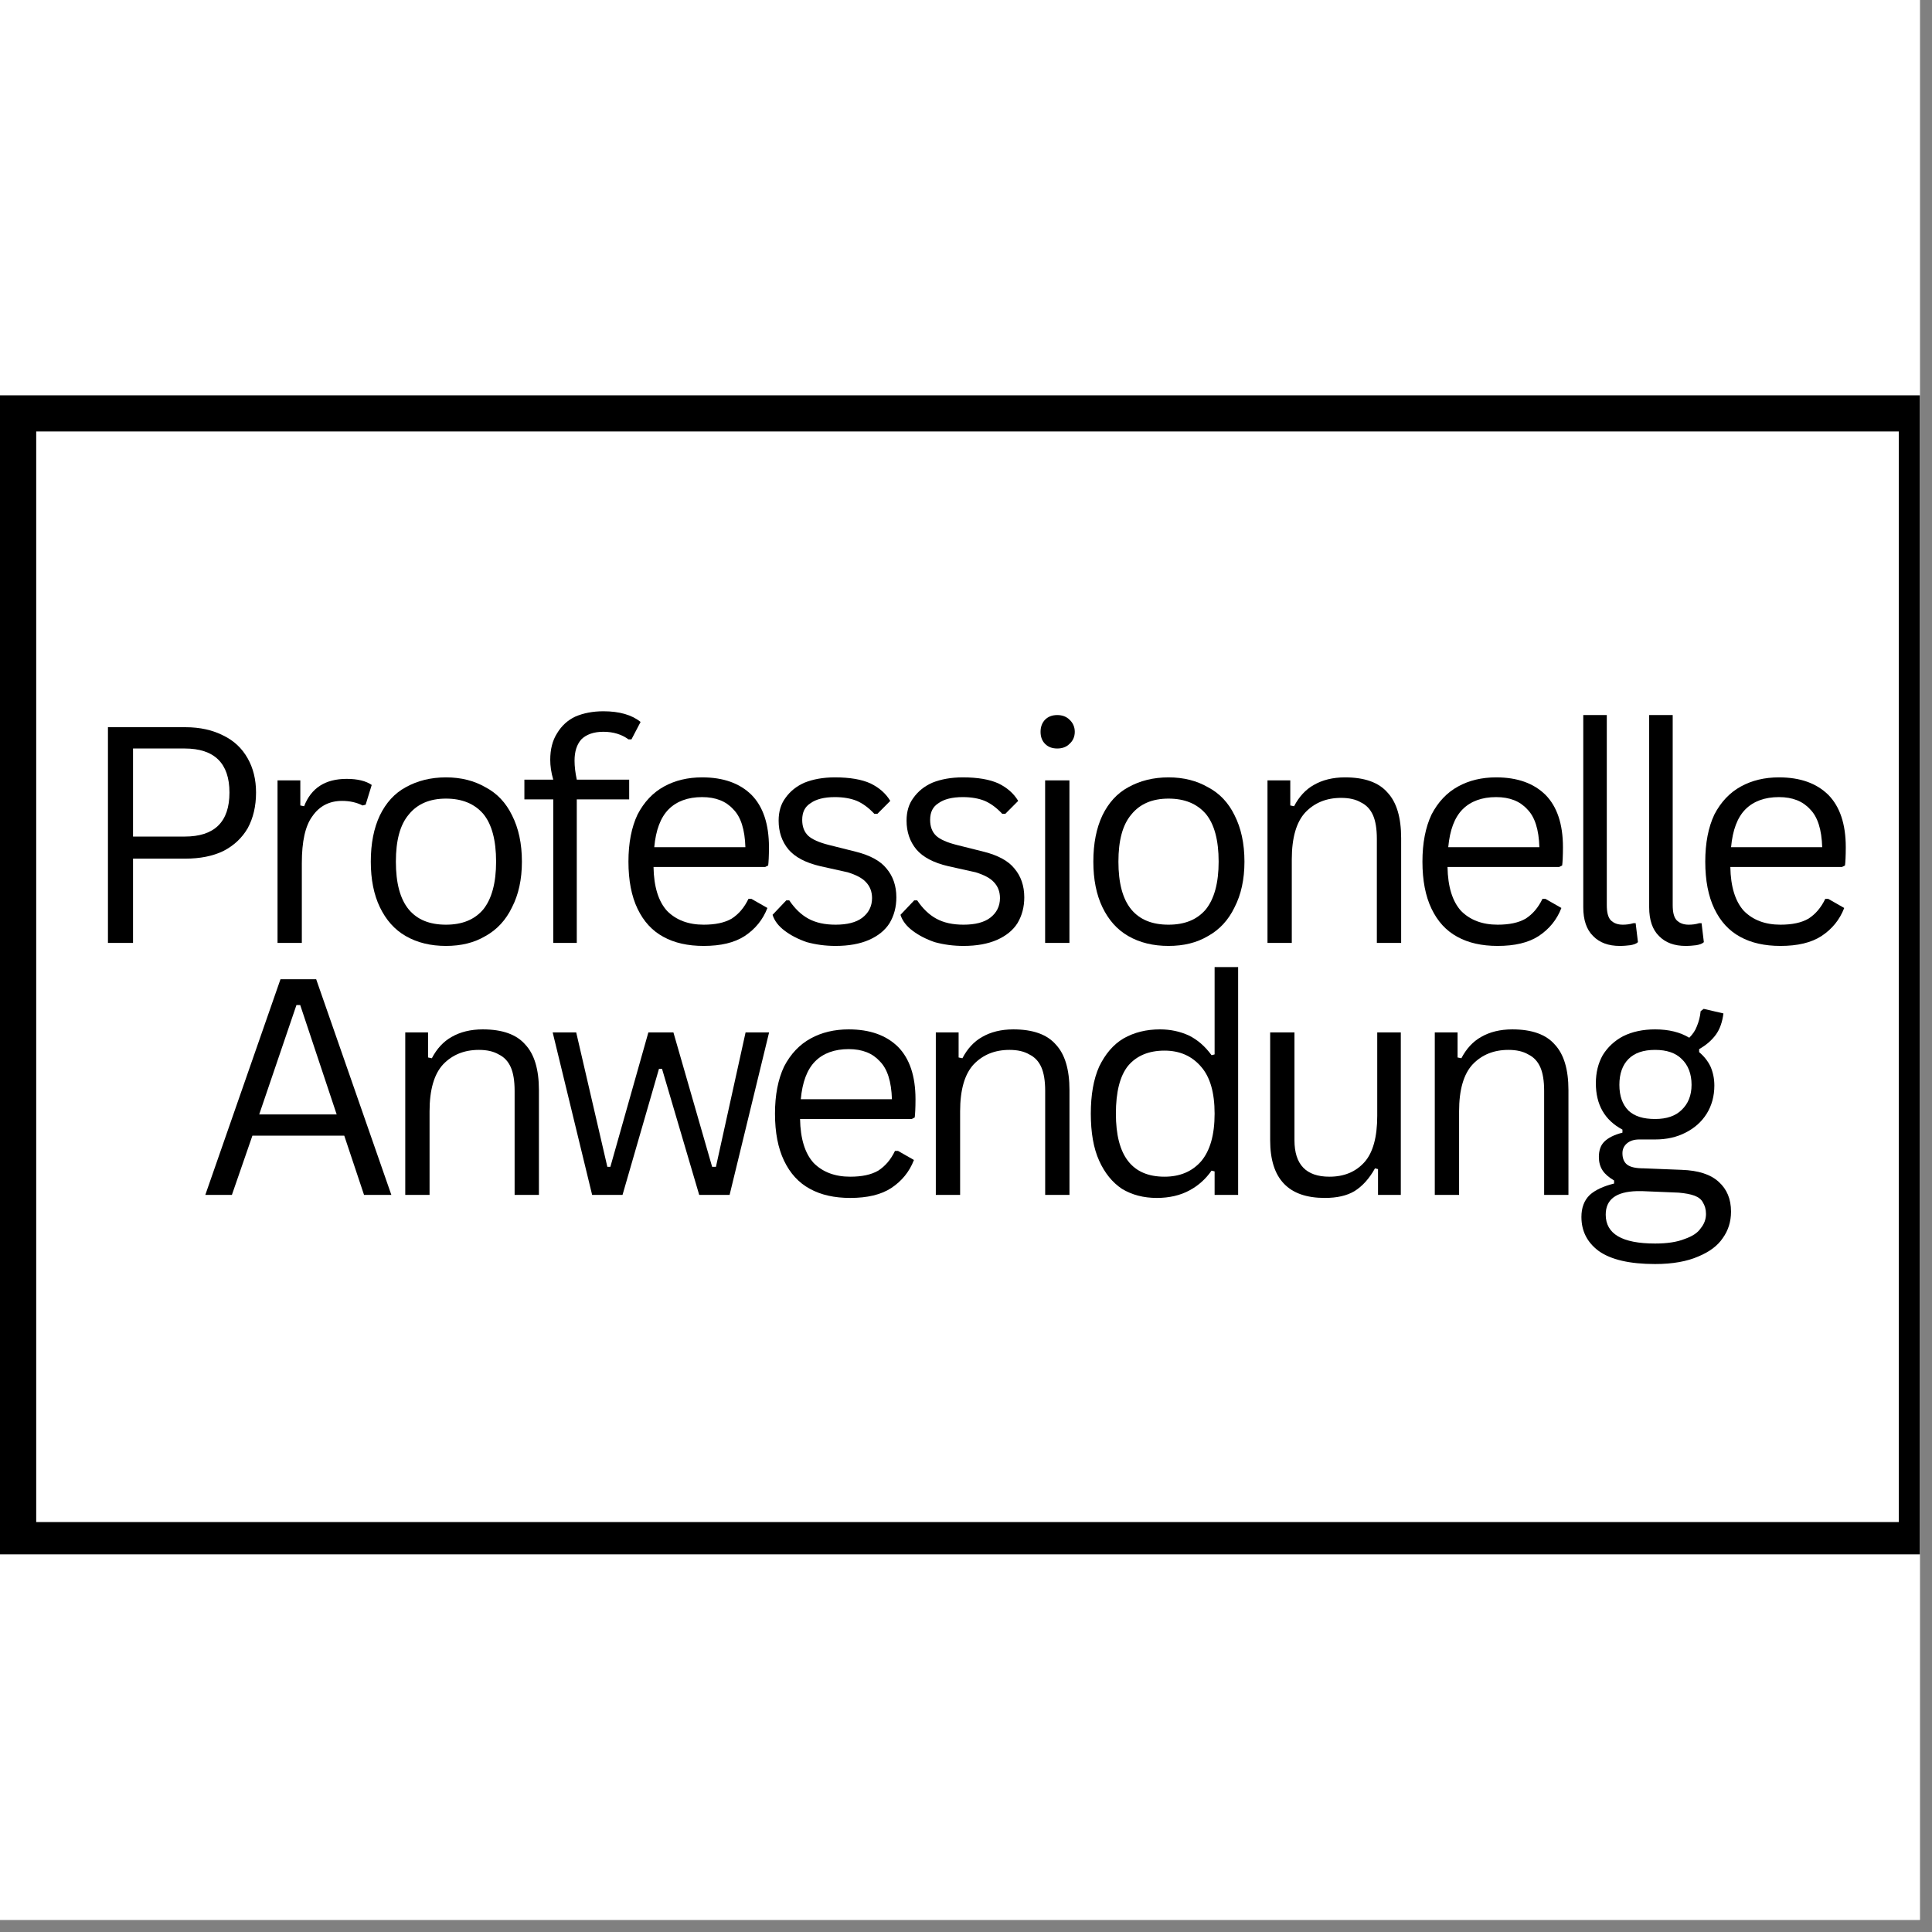
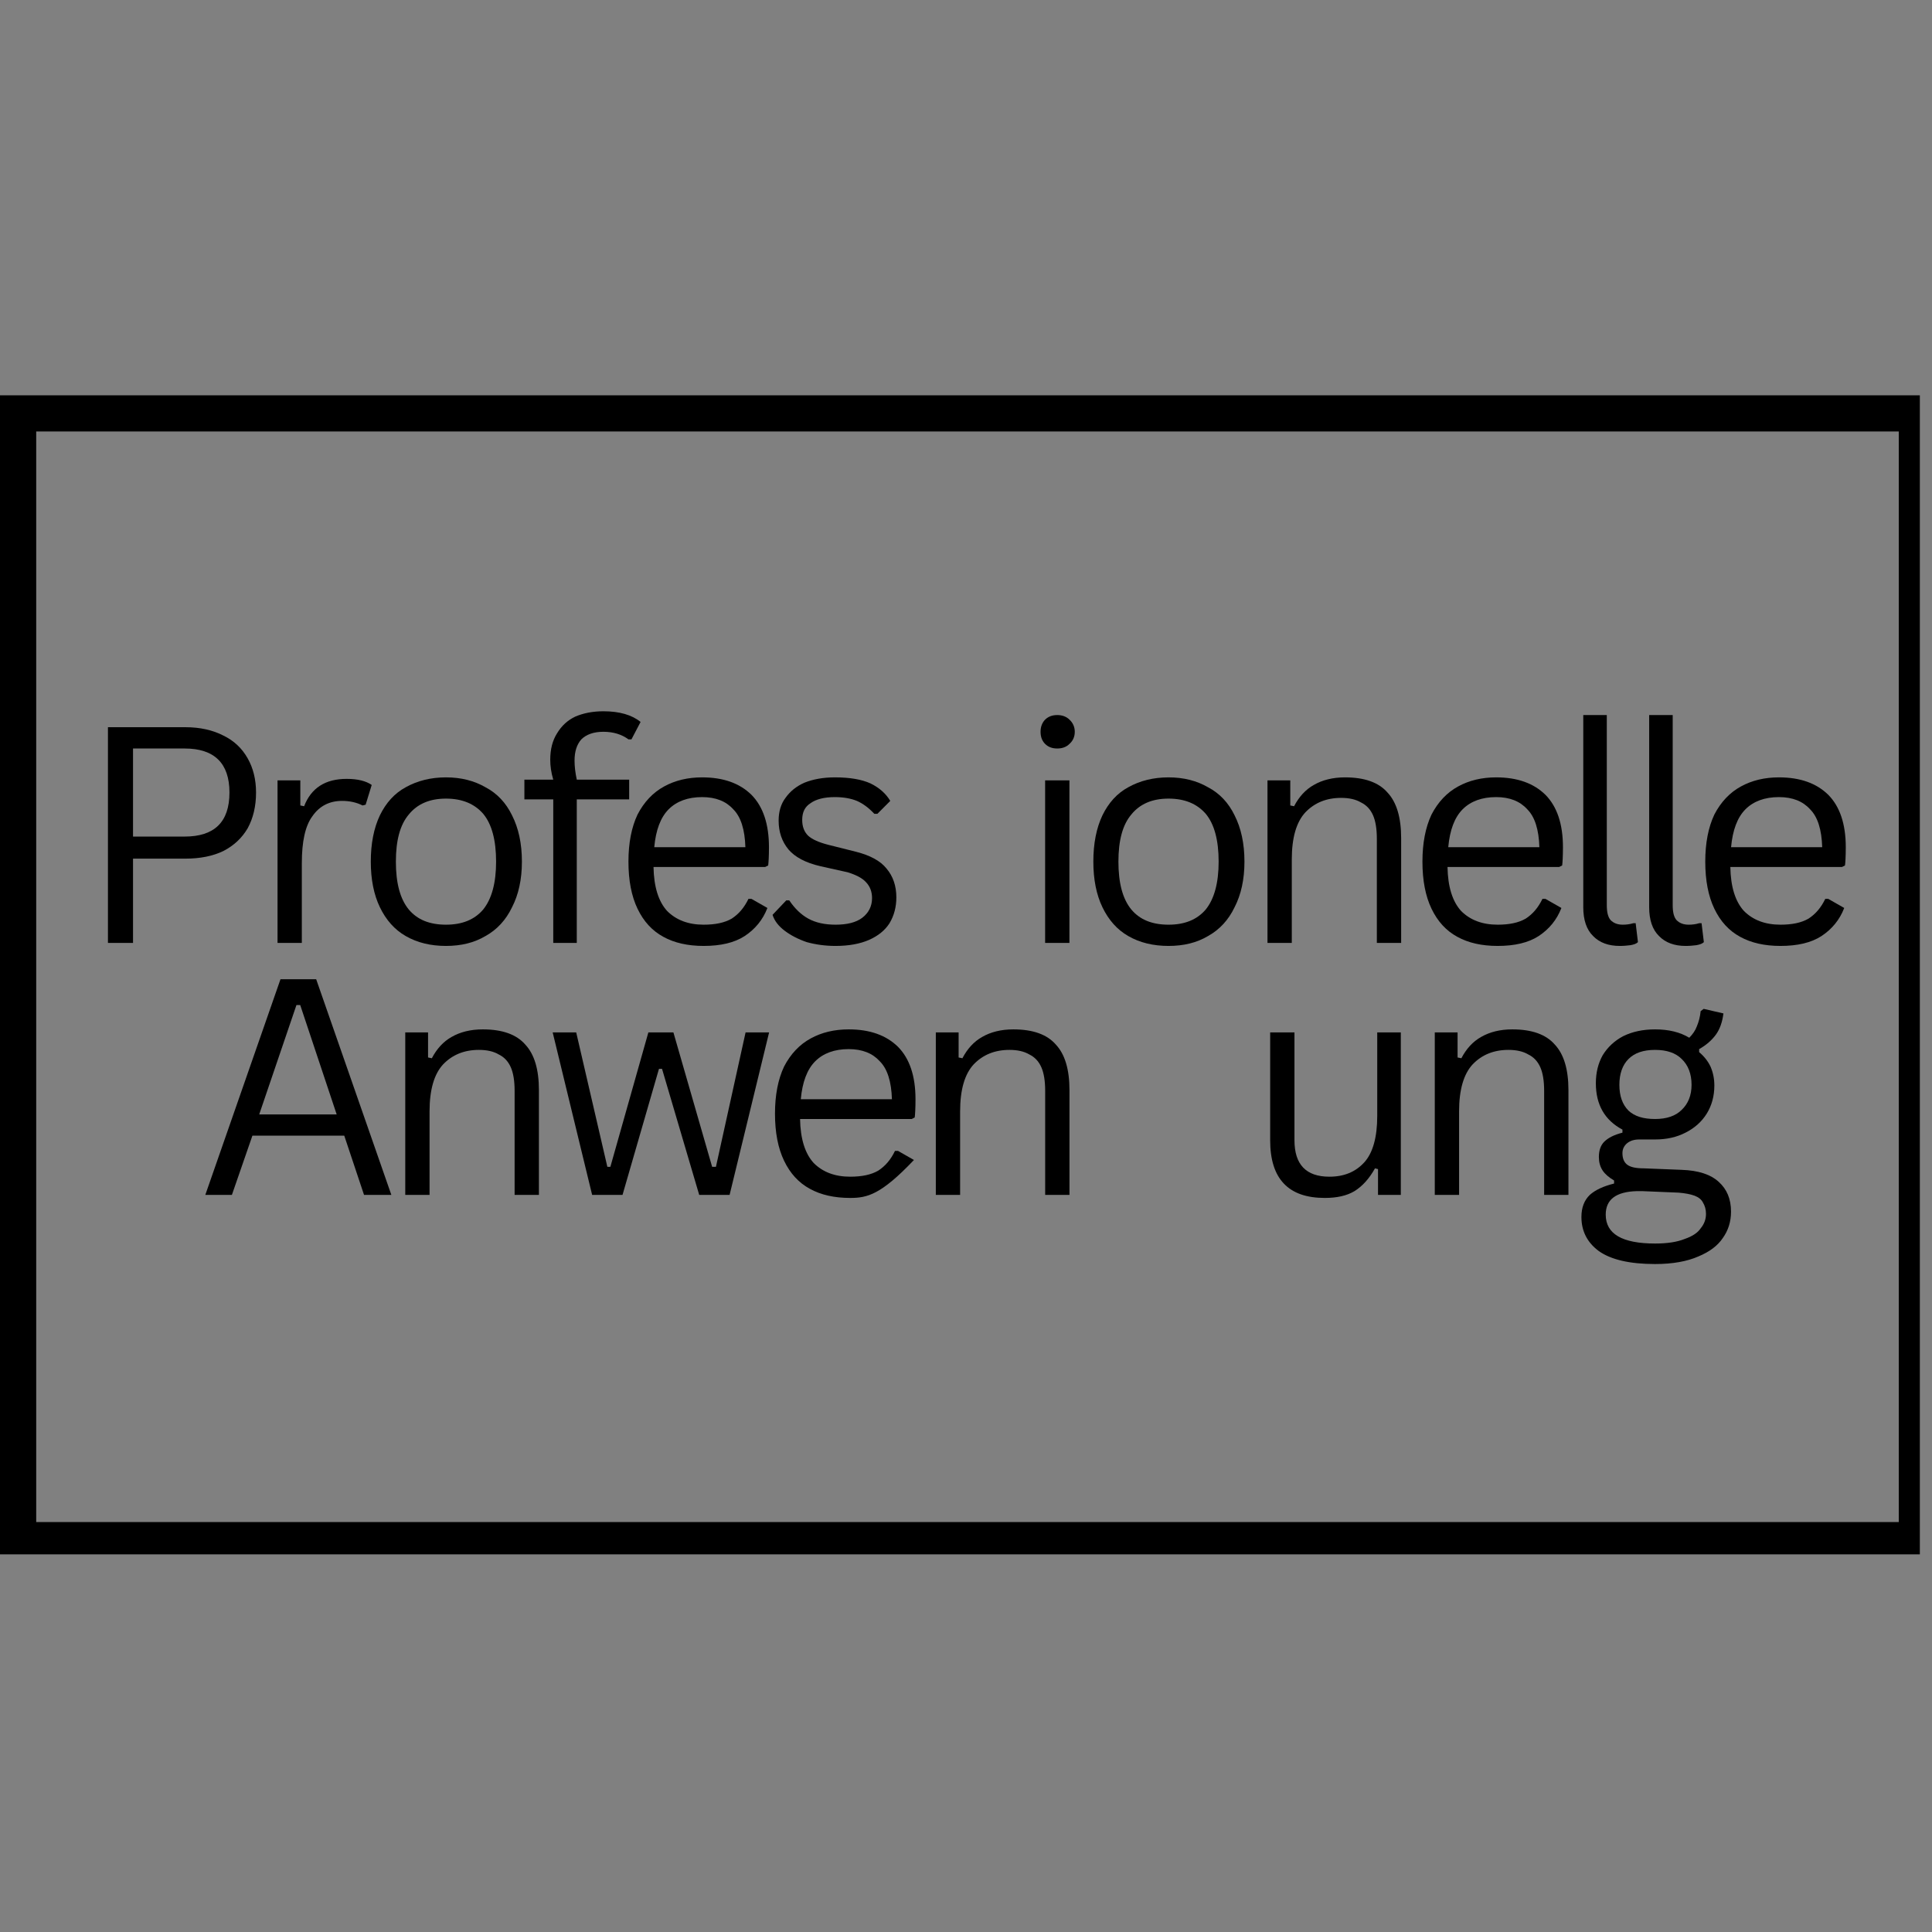
<svg xmlns="http://www.w3.org/2000/svg" version="1.0" preserveAspectRatio="xMidYMid meet" height="53" viewBox="0 0 39.75 39.75" zoomAndPan="magnify" width="53">
  <rect x="0" y="0" width="39.75" height="39.75" fill="#808080" stroke="none" />
  <defs>
    <g />
    <clipPath id="59ae378441">
-       <path clip-rule="nonzero" d="M 0 0 L 39.5 0 L 39.5 39.5 L 0 39.5 Z M 0 0" />
-     </clipPath>
+       </clipPath>
    <clipPath id="249738a202">
      <path clip-rule="nonzero" d="M 0 8.133 L 39.5 8.133 L 39.5 31.98 L 0 31.98 Z M 0 8.133" />
    </clipPath>
  </defs>
  <g clip-path="url(#59ae378441)">
-     <path fill-rule="nonzero" fill-opacity="1" d="M 0 0 L 39.5 0 L 39.5 39.5 L 0 39.5 Z M 0 0" fill="#ffffff" />
    <path fill-rule="nonzero" fill-opacity="1" d="M 0 0 L 39.5 0 L 39.5 39.5 L 0 39.5 Z M 0 0" fill="#ffffff" />
  </g>
  <g fill-opacity="1" fill="#000000">
    <g transform="translate(1.549, 19.4)">
      <g>
        <path d="M 2.266 -4.438 C 2.566 -4.438 2.828 -4.379 3.047 -4.266 C 3.266 -4.16 3.43 -4.004 3.547 -3.797 C 3.66 -3.598 3.719 -3.363 3.719 -3.094 C 3.719 -2.812 3.66 -2.566 3.547 -2.359 C 3.43 -2.16 3.266 -2.004 3.047 -1.891 C 2.828 -1.785 2.566 -1.734 2.266 -1.734 L 1.188 -1.734 L 1.188 0 L 0.672 0 L 0.672 -4.438 Z M 2.25 -2.188 C 2.863 -2.188 3.172 -2.488 3.172 -3.094 C 3.172 -3.695 2.863 -4 2.25 -4 L 1.188 -4 L 1.188 -2.188 Z M 2.25 -2.188" />
      </g>
    </g>
  </g>
  <g fill-opacity="1" fill="#000000">
    <g transform="translate(5.132, 19.4)">
      <g>
        <path d="M 0.578 0 L 0.578 -3.344 L 1.047 -3.344 L 1.047 -2.828 L 1.125 -2.812 C 1.27 -3.188 1.562 -3.375 2 -3.375 C 2.227 -3.375 2.398 -3.332 2.516 -3.25 L 2.391 -2.844 L 2.328 -2.828 C 2.203 -2.891 2.062 -2.922 1.906 -2.922 C 1.645 -2.922 1.441 -2.816 1.297 -2.609 C 1.148 -2.41 1.078 -2.086 1.078 -1.641 L 1.078 0 Z M 0.578 0" />
      </g>
    </g>
  </g>
  <g fill-opacity="1" fill="#000000">
    <g transform="translate(7.254, 19.4)">
      <g>
        <path d="M 1.922 0.062 C 1.609 0.062 1.332 -0.004 1.094 -0.141 C 0.863 -0.273 0.688 -0.473 0.562 -0.734 C 0.438 -0.992 0.375 -1.305 0.375 -1.672 C 0.375 -2.047 0.438 -2.363 0.562 -2.625 C 0.688 -2.883 0.863 -3.078 1.094 -3.203 C 1.332 -3.336 1.609 -3.406 1.922 -3.406 C 2.234 -3.406 2.504 -3.336 2.734 -3.203 C 2.973 -3.078 3.156 -2.883 3.281 -2.625 C 3.414 -2.363 3.484 -2.047 3.484 -1.672 C 3.484 -1.305 3.414 -0.992 3.281 -0.734 C 3.156 -0.473 2.973 -0.273 2.734 -0.141 C 2.504 -0.004 2.234 0.062 1.922 0.062 Z M 1.922 -0.375 C 2.254 -0.375 2.508 -0.477 2.688 -0.688 C 2.863 -0.906 2.953 -1.234 2.953 -1.672 C 2.953 -2.117 2.863 -2.445 2.688 -2.656 C 2.508 -2.863 2.254 -2.969 1.922 -2.969 C 1.586 -2.969 1.332 -2.859 1.156 -2.641 C 0.977 -2.43 0.891 -2.109 0.891 -1.672 C 0.891 -1.234 0.977 -0.906 1.156 -0.688 C 1.332 -0.477 1.586 -0.375 1.922 -0.375 Z M 1.922 -0.375" />
      </g>
    </g>
  </g>
  <g fill-opacity="1" fill="#000000">
    <g transform="translate(10.633, 19.4)">
      <g>
        <path d="M 0.75 0 L 0.75 -2.953 L 0.156 -2.953 L 0.156 -3.359 L 0.75 -3.359 C 0.707 -3.504 0.688 -3.641 0.688 -3.766 C 0.688 -3.984 0.734 -4.164 0.828 -4.312 C 0.922 -4.469 1.047 -4.582 1.203 -4.656 C 1.367 -4.727 1.562 -4.766 1.781 -4.766 C 2.113 -4.766 2.367 -4.691 2.547 -4.547 L 2.359 -4.188 L 2.297 -4.188 C 2.16 -4.289 1.988 -4.344 1.781 -4.344 C 1.582 -4.344 1.43 -4.289 1.328 -4.188 C 1.234 -4.082 1.188 -3.938 1.188 -3.75 C 1.188 -3.633 1.203 -3.504 1.234 -3.359 L 2.312 -3.359 L 2.312 -2.953 L 1.234 -2.953 L 1.234 0 Z M 0.75 0" />
      </g>
    </g>
  </g>
  <g fill-opacity="1" fill="#000000">
    <g transform="translate(12.555, 19.4)">
      <g>
        <path d="M 3.188 -1.562 L 0.891 -1.562 C 0.898 -1.156 0.992 -0.852 1.172 -0.656 C 1.359 -0.469 1.609 -0.375 1.922 -0.375 C 2.16 -0.375 2.352 -0.414 2.5 -0.5 C 2.645 -0.594 2.758 -0.727 2.844 -0.906 L 2.906 -0.906 L 3.234 -0.719 C 3.141 -0.477 2.984 -0.285 2.766 -0.141 C 2.555 -0.004 2.273 0.062 1.922 0.062 C 1.598 0.062 1.32 0 1.094 -0.125 C 0.863 -0.25 0.688 -0.441 0.562 -0.703 C 0.438 -0.961 0.375 -1.285 0.375 -1.672 C 0.375 -2.055 0.438 -2.379 0.562 -2.641 C 0.695 -2.898 0.879 -3.094 1.109 -3.219 C 1.336 -3.344 1.598 -3.406 1.891 -3.406 C 2.328 -3.406 2.664 -3.285 2.906 -3.047 C 3.145 -2.805 3.266 -2.445 3.266 -1.969 C 3.266 -1.781 3.258 -1.656 3.25 -1.594 Z M 2.781 -1.969 C 2.77 -2.332 2.688 -2.594 2.531 -2.75 C 2.383 -2.914 2.172 -3 1.891 -3 C 1.598 -3 1.367 -2.914 1.203 -2.75 C 1.035 -2.582 0.938 -2.32 0.906 -1.969 Z M 2.781 -1.969" />
      </g>
    </g>
  </g>
  <g fill-opacity="1" fill="#000000">
    <g transform="translate(15.661, 19.4)">
      <g>
        <path d="M 1.531 0.062 C 1.32 0.062 1.125 0.035 0.938 -0.016 C 0.758 -0.078 0.609 -0.156 0.484 -0.25 C 0.359 -0.344 0.273 -0.453 0.234 -0.578 L 0.516 -0.875 L 0.578 -0.875 C 0.691 -0.707 0.82 -0.582 0.969 -0.5 C 1.125 -0.414 1.312 -0.375 1.531 -0.375 C 1.77 -0.375 1.953 -0.422 2.078 -0.516 C 2.211 -0.617 2.281 -0.754 2.281 -0.922 C 2.281 -1.055 2.238 -1.164 2.156 -1.25 C 2.082 -1.332 1.957 -1.398 1.781 -1.453 L 1.219 -1.578 C 0.914 -1.648 0.695 -1.766 0.562 -1.922 C 0.426 -2.086 0.359 -2.285 0.359 -2.516 C 0.359 -2.703 0.406 -2.859 0.5 -2.984 C 0.594 -3.117 0.723 -3.223 0.891 -3.297 C 1.066 -3.367 1.273 -3.406 1.516 -3.406 C 1.828 -3.406 2.07 -3.363 2.25 -3.281 C 2.426 -3.195 2.562 -3.078 2.656 -2.922 L 2.391 -2.656 L 2.328 -2.656 C 2.211 -2.781 2.094 -2.867 1.969 -2.922 C 1.844 -2.973 1.691 -3 1.516 -3 C 1.297 -3 1.129 -2.957 1.016 -2.875 C 0.898 -2.801 0.844 -2.688 0.844 -2.531 C 0.844 -2.395 0.883 -2.285 0.969 -2.203 C 1.051 -2.129 1.191 -2.066 1.391 -2.016 L 1.953 -1.875 C 2.242 -1.801 2.453 -1.688 2.578 -1.531 C 2.711 -1.375 2.781 -1.176 2.781 -0.938 C 2.781 -0.738 2.734 -0.562 2.641 -0.406 C 2.547 -0.258 2.406 -0.145 2.219 -0.062 C 2.031 0.02 1.801 0.062 1.531 0.062 Z M 1.531 0.062" />
      </g>
    </g>
  </g>
  <g fill-opacity="1" fill="#000000">
    <g transform="translate(18.293, 19.4)">
      <g>
-         <path d="M 1.531 0.062 C 1.32 0.062 1.125 0.035 0.938 -0.016 C 0.758 -0.078 0.609 -0.156 0.484 -0.25 C 0.359 -0.344 0.273 -0.453 0.234 -0.578 L 0.516 -0.875 L 0.578 -0.875 C 0.691 -0.707 0.82 -0.582 0.969 -0.5 C 1.125 -0.414 1.312 -0.375 1.531 -0.375 C 1.77 -0.375 1.953 -0.422 2.078 -0.516 C 2.211 -0.617 2.281 -0.754 2.281 -0.922 C 2.281 -1.055 2.238 -1.164 2.156 -1.25 C 2.082 -1.332 1.957 -1.398 1.781 -1.453 L 1.219 -1.578 C 0.914 -1.648 0.695 -1.766 0.562 -1.922 C 0.426 -2.086 0.359 -2.285 0.359 -2.516 C 0.359 -2.703 0.406 -2.859 0.5 -2.984 C 0.594 -3.117 0.723 -3.223 0.891 -3.297 C 1.066 -3.367 1.273 -3.406 1.516 -3.406 C 1.828 -3.406 2.07 -3.363 2.25 -3.281 C 2.426 -3.195 2.562 -3.078 2.656 -2.922 L 2.391 -2.656 L 2.328 -2.656 C 2.211 -2.781 2.094 -2.867 1.969 -2.922 C 1.844 -2.973 1.691 -3 1.516 -3 C 1.297 -3 1.129 -2.957 1.016 -2.875 C 0.898 -2.801 0.844 -2.688 0.844 -2.531 C 0.844 -2.395 0.883 -2.285 0.969 -2.203 C 1.051 -2.129 1.191 -2.066 1.391 -2.016 L 1.953 -1.875 C 2.242 -1.801 2.453 -1.688 2.578 -1.531 C 2.711 -1.375 2.781 -1.176 2.781 -0.938 C 2.781 -0.738 2.734 -0.562 2.641 -0.406 C 2.547 -0.258 2.406 -0.145 2.219 -0.062 C 2.031 0.02 1.801 0.062 1.531 0.062 Z M 1.531 0.062" />
-       </g>
+         </g>
    </g>
  </g>
  <g fill-opacity="1" fill="#000000">
    <g transform="translate(20.925, 19.4)">
      <g>
        <path d="M 0.828 -4 C 0.723 -4 0.641 -4.031 0.578 -4.094 C 0.516 -4.156 0.484 -4.238 0.484 -4.344 C 0.484 -4.445 0.516 -4.531 0.578 -4.594 C 0.641 -4.656 0.723 -4.688 0.828 -4.688 C 0.93 -4.688 1.016 -4.656 1.078 -4.594 C 1.148 -4.531 1.188 -4.445 1.188 -4.344 C 1.188 -4.238 1.148 -4.156 1.078 -4.094 C 1.016 -4.031 0.93 -4 0.828 -4 Z M 0.578 0 L 0.578 -3.344 L 1.078 -3.344 L 1.078 0 Z M 0.578 0" />
      </g>
    </g>
  </g>
  <g fill-opacity="1" fill="#000000">
    <g transform="translate(22.12, 19.4)">
      <g>
        <path d="M 1.922 0.062 C 1.609 0.062 1.332 -0.004 1.094 -0.141 C 0.863 -0.273 0.688 -0.473 0.562 -0.734 C 0.438 -0.992 0.375 -1.305 0.375 -1.672 C 0.375 -2.047 0.438 -2.363 0.562 -2.625 C 0.688 -2.883 0.863 -3.078 1.094 -3.203 C 1.332 -3.336 1.609 -3.406 1.922 -3.406 C 2.234 -3.406 2.504 -3.336 2.734 -3.203 C 2.973 -3.078 3.156 -2.883 3.281 -2.625 C 3.414 -2.363 3.484 -2.047 3.484 -1.672 C 3.484 -1.305 3.414 -0.992 3.281 -0.734 C 3.156 -0.473 2.973 -0.273 2.734 -0.141 C 2.504 -0.004 2.234 0.062 1.922 0.062 Z M 1.922 -0.375 C 2.254 -0.375 2.508 -0.477 2.688 -0.688 C 2.863 -0.906 2.953 -1.234 2.953 -1.672 C 2.953 -2.117 2.863 -2.445 2.688 -2.656 C 2.508 -2.863 2.254 -2.969 1.922 -2.969 C 1.586 -2.969 1.332 -2.859 1.156 -2.641 C 0.977 -2.43 0.891 -2.109 0.891 -1.672 C 0.891 -1.234 0.977 -0.906 1.156 -0.688 C 1.332 -0.477 1.586 -0.375 1.922 -0.375 Z M 1.922 -0.375" />
      </g>
    </g>
  </g>
  <g fill-opacity="1" fill="#000000">
    <g transform="translate(25.5, 19.4)">
      <g>
        <path d="M 0.578 0 L 0.578 -3.344 L 1.047 -3.344 L 1.047 -2.828 L 1.125 -2.812 C 1.227 -3.008 1.363 -3.156 1.531 -3.25 C 1.707 -3.352 1.922 -3.406 2.172 -3.406 C 2.578 -3.406 2.867 -3.301 3.047 -3.094 C 3.234 -2.895 3.328 -2.582 3.328 -2.156 L 3.328 0 L 2.828 0 L 2.828 -2.141 C 2.828 -2.348 2.801 -2.508 2.75 -2.625 C 2.695 -2.75 2.613 -2.836 2.5 -2.891 C 2.395 -2.953 2.258 -2.984 2.094 -2.984 C 1.789 -2.984 1.547 -2.883 1.359 -2.688 C 1.172 -2.488 1.078 -2.164 1.078 -1.719 L 1.078 0 Z M 0.578 0" />
      </g>
    </g>
  </g>
  <g fill-opacity="1" fill="#000000">
    <g transform="translate(28.891, 19.4)">
      <g>
        <path d="M 3.188 -1.562 L 0.891 -1.562 C 0.898 -1.156 0.992 -0.852 1.172 -0.656 C 1.359 -0.469 1.609 -0.375 1.922 -0.375 C 2.16 -0.375 2.352 -0.414 2.5 -0.5 C 2.645 -0.594 2.758 -0.727 2.844 -0.906 L 2.906 -0.906 L 3.234 -0.719 C 3.141 -0.477 2.984 -0.285 2.766 -0.141 C 2.555 -0.004 2.273 0.062 1.922 0.062 C 1.598 0.062 1.32 0 1.094 -0.125 C 0.863 -0.25 0.688 -0.441 0.562 -0.703 C 0.438 -0.961 0.375 -1.285 0.375 -1.672 C 0.375 -2.055 0.438 -2.379 0.562 -2.641 C 0.695 -2.898 0.879 -3.094 1.109 -3.219 C 1.336 -3.344 1.598 -3.406 1.891 -3.406 C 2.328 -3.406 2.664 -3.285 2.906 -3.047 C 3.145 -2.805 3.266 -2.445 3.266 -1.969 C 3.266 -1.781 3.258 -1.656 3.25 -1.594 Z M 2.781 -1.969 C 2.77 -2.332 2.688 -2.594 2.531 -2.75 C 2.383 -2.914 2.172 -3 1.891 -3 C 1.598 -3 1.367 -2.914 1.203 -2.75 C 1.035 -2.582 0.938 -2.32 0.906 -1.969 Z M 2.781 -1.969" />
      </g>
    </g>
  </g>
  <g fill-opacity="1" fill="#000000">
    <g transform="translate(31.997, 19.4)">
      <g>
        <path d="M 1.328 0.062 C 1.098 0.062 0.914 -0.004 0.781 -0.141 C 0.645 -0.273 0.578 -0.473 0.578 -0.734 L 0.578 -4.688 L 1.062 -4.688 L 1.062 -0.781 C 1.062 -0.633 1.086 -0.531 1.141 -0.469 C 1.203 -0.406 1.285 -0.375 1.391 -0.375 C 1.461 -0.375 1.535 -0.383 1.609 -0.406 L 1.656 -0.406 L 1.703 -0.016 C 1.672 0.016 1.617 0.035 1.547 0.047 C 1.484 0.055 1.41 0.062 1.328 0.062 Z M 1.328 0.062" />
      </g>
    </g>
  </g>
  <g fill-opacity="1" fill="#000000">
    <g transform="translate(33.353, 19.4)">
      <g>
        <path d="M 1.328 0.062 C 1.098 0.062 0.914 -0.004 0.781 -0.141 C 0.645 -0.273 0.578 -0.473 0.578 -0.734 L 0.578 -4.688 L 1.062 -4.688 L 1.062 -0.781 C 1.062 -0.633 1.086 -0.531 1.141 -0.469 C 1.203 -0.406 1.285 -0.375 1.391 -0.375 C 1.461 -0.375 1.535 -0.383 1.609 -0.406 L 1.656 -0.406 L 1.703 -0.016 C 1.672 0.016 1.617 0.035 1.547 0.047 C 1.484 0.055 1.41 0.062 1.328 0.062 Z M 1.328 0.062" />
      </g>
    </g>
  </g>
  <g fill-opacity="1" fill="#000000">
    <g transform="translate(34.71, 19.4)">
      <g>
        <path d="M 3.188 -1.562 L 0.891 -1.562 C 0.898 -1.156 0.992 -0.852 1.172 -0.656 C 1.359 -0.469 1.609 -0.375 1.922 -0.375 C 2.16 -0.375 2.352 -0.414 2.5 -0.5 C 2.645 -0.594 2.758 -0.727 2.844 -0.906 L 2.906 -0.906 L 3.234 -0.719 C 3.141 -0.477 2.984 -0.285 2.766 -0.141 C 2.555 -0.004 2.273 0.062 1.922 0.062 C 1.598 0.062 1.32 0 1.094 -0.125 C 0.863 -0.25 0.688 -0.441 0.562 -0.703 C 0.438 -0.961 0.375 -1.285 0.375 -1.672 C 0.375 -2.055 0.438 -2.379 0.562 -2.641 C 0.695 -2.898 0.879 -3.094 1.109 -3.219 C 1.336 -3.344 1.598 -3.406 1.891 -3.406 C 2.328 -3.406 2.664 -3.285 2.906 -3.047 C 3.145 -2.805 3.266 -2.445 3.266 -1.969 C 3.266 -1.781 3.258 -1.656 3.25 -1.594 Z M 2.781 -1.969 C 2.77 -2.332 2.688 -2.594 2.531 -2.75 C 2.383 -2.914 2.172 -3 1.891 -3 C 1.598 -3 1.367 -2.914 1.203 -2.75 C 1.035 -2.582 0.938 -2.32 0.906 -1.969 Z M 2.781 -1.969" />
      </g>
    </g>
  </g>
  <g fill-opacity="1" fill="#000000">
    <g transform="translate(4.052, 24.585)">
      <g>
        <path d="M 4 0 L 3.438 0 L 3.031 -1.219 L 1.141 -1.219 L 0.719 0 L 0.172 0 L 1.719 -4.438 L 2.453 -4.438 Z M 2.047 -3.906 L 1.281 -1.656 L 2.875 -1.656 L 2.125 -3.906 Z M 2.047 -3.906" />
      </g>
    </g>
  </g>
  <g fill-opacity="1" fill="#000000">
    <g transform="translate(7.76, 24.585)">
      <g>
        <path d="M 0.578 0 L 0.578 -3.344 L 1.047 -3.344 L 1.047 -2.828 L 1.125 -2.812 C 1.227 -3.008 1.363 -3.156 1.531 -3.25 C 1.707 -3.352 1.922 -3.406 2.172 -3.406 C 2.578 -3.406 2.867 -3.301 3.047 -3.094 C 3.234 -2.895 3.328 -2.582 3.328 -2.156 L 3.328 0 L 2.828 0 L 2.828 -2.141 C 2.828 -2.348 2.801 -2.508 2.75 -2.625 C 2.695 -2.75 2.613 -2.836 2.5 -2.891 C 2.395 -2.953 2.258 -2.984 2.094 -2.984 C 1.789 -2.984 1.547 -2.883 1.359 -2.688 C 1.172 -2.488 1.078 -2.164 1.078 -1.719 L 1.078 0 Z M 0.578 0" />
      </g>
    </g>
  </g>
  <g fill-opacity="1" fill="#000000">
    <g transform="translate(11.152, 24.585)">
      <g>
        <path d="M 1.656 0 L 1.031 0 L 0.219 -3.344 L 0.703 -3.344 L 1.344 -0.578 L 1.406 -0.578 L 2.188 -3.344 L 2.703 -3.344 L 3.5 -0.578 L 3.578 -0.578 L 4.188 -3.344 L 4.672 -3.344 L 3.859 0 L 3.234 0 L 2.469 -2.594 L 2.406 -2.594 Z M 1.656 0" />
      </g>
    </g>
  </g>
  <g fill-opacity="1" fill="#000000">
    <g transform="translate(15.57, 24.585)">
      <g>
-         <path d="M 3.188 -1.562 L 0.891 -1.562 C 0.898 -1.156 0.992 -0.852 1.172 -0.656 C 1.359 -0.469 1.609 -0.375 1.922 -0.375 C 2.16 -0.375 2.352 -0.414 2.5 -0.5 C 2.645 -0.594 2.758 -0.727 2.844 -0.906 L 2.906 -0.906 L 3.234 -0.719 C 3.141 -0.477 2.984 -0.285 2.766 -0.141 C 2.555 -0.004 2.273 0.062 1.922 0.062 C 1.598 0.062 1.32 0 1.094 -0.125 C 0.863 -0.25 0.688 -0.441 0.562 -0.703 C 0.438 -0.961 0.375 -1.285 0.375 -1.672 C 0.375 -2.055 0.438 -2.379 0.562 -2.641 C 0.695 -2.898 0.879 -3.094 1.109 -3.219 C 1.336 -3.344 1.598 -3.406 1.891 -3.406 C 2.328 -3.406 2.664 -3.285 2.906 -3.047 C 3.145 -2.805 3.266 -2.445 3.266 -1.969 C 3.266 -1.781 3.258 -1.656 3.25 -1.594 Z M 2.781 -1.969 C 2.77 -2.332 2.688 -2.594 2.531 -2.75 C 2.383 -2.914 2.172 -3 1.891 -3 C 1.598 -3 1.367 -2.914 1.203 -2.75 C 1.035 -2.582 0.938 -2.32 0.906 -1.969 Z M 2.781 -1.969" />
+         <path d="M 3.188 -1.562 L 0.891 -1.562 C 0.898 -1.156 0.992 -0.852 1.172 -0.656 C 1.359 -0.469 1.609 -0.375 1.922 -0.375 C 2.16 -0.375 2.352 -0.414 2.5 -0.5 C 2.645 -0.594 2.758 -0.727 2.844 -0.906 L 2.906 -0.906 L 3.234 -0.719 C 2.555 -0.004 2.273 0.062 1.922 0.062 C 1.598 0.062 1.32 0 1.094 -0.125 C 0.863 -0.25 0.688 -0.441 0.562 -0.703 C 0.438 -0.961 0.375 -1.285 0.375 -1.672 C 0.375 -2.055 0.438 -2.379 0.562 -2.641 C 0.695 -2.898 0.879 -3.094 1.109 -3.219 C 1.336 -3.344 1.598 -3.406 1.891 -3.406 C 2.328 -3.406 2.664 -3.285 2.906 -3.047 C 3.145 -2.805 3.266 -2.445 3.266 -1.969 C 3.266 -1.781 3.258 -1.656 3.25 -1.594 Z M 2.781 -1.969 C 2.77 -2.332 2.688 -2.594 2.531 -2.75 C 2.383 -2.914 2.172 -3 1.891 -3 C 1.598 -3 1.367 -2.914 1.203 -2.75 C 1.035 -2.582 0.938 -2.32 0.906 -1.969 Z M 2.781 -1.969" />
      </g>
    </g>
  </g>
  <g fill-opacity="1" fill="#000000">
    <g transform="translate(18.676, 24.585)">
      <g>
        <path d="M 0.578 0 L 0.578 -3.344 L 1.047 -3.344 L 1.047 -2.828 L 1.125 -2.812 C 1.227 -3.008 1.363 -3.156 1.531 -3.25 C 1.707 -3.352 1.922 -3.406 2.172 -3.406 C 2.578 -3.406 2.867 -3.301 3.047 -3.094 C 3.234 -2.895 3.328 -2.582 3.328 -2.156 L 3.328 0 L 2.828 0 L 2.828 -2.141 C 2.828 -2.348 2.801 -2.508 2.75 -2.625 C 2.695 -2.75 2.613 -2.836 2.5 -2.891 C 2.395 -2.953 2.258 -2.984 2.094 -2.984 C 1.789 -2.984 1.547 -2.883 1.359 -2.688 C 1.172 -2.488 1.078 -2.164 1.078 -1.719 L 1.078 0 Z M 0.578 0" />
      </g>
    </g>
  </g>
  <g fill-opacity="1" fill="#000000">
    <g transform="translate(22.068, 24.585)">
      <g>
-         <path d="M 1.734 0.062 C 1.461 0.062 1.223 0 1.016 -0.125 C 0.816 -0.258 0.66 -0.453 0.547 -0.703 C 0.43 -0.961 0.375 -1.285 0.375 -1.672 C 0.375 -2.055 0.43 -2.379 0.547 -2.641 C 0.672 -2.898 0.836 -3.094 1.047 -3.219 C 1.266 -3.344 1.516 -3.406 1.797 -3.406 C 2.016 -3.406 2.211 -3.363 2.391 -3.281 C 2.566 -3.195 2.723 -3.062 2.859 -2.875 L 2.922 -2.891 L 2.922 -4.688 L 3.406 -4.688 L 3.406 0 L 2.922 0 L 2.922 -0.484 L 2.859 -0.5 C 2.742 -0.332 2.594 -0.195 2.406 -0.094 C 2.219 0.008 1.992 0.062 1.734 0.062 Z M 1.891 -0.375 C 2.203 -0.375 2.453 -0.477 2.641 -0.688 C 2.828 -0.906 2.922 -1.234 2.922 -1.672 C 2.922 -2.109 2.828 -2.43 2.641 -2.641 C 2.453 -2.859 2.203 -2.969 1.891 -2.969 C 1.566 -2.969 1.316 -2.863 1.141 -2.656 C 0.973 -2.445 0.891 -2.117 0.891 -1.672 C 0.891 -0.805 1.223 -0.375 1.891 -0.375 Z M 1.891 -0.375" />
-       </g>
+         </g>
    </g>
  </g>
  <g fill-opacity="1" fill="#000000">
    <g transform="translate(25.602, 24.585)">
      <g>
        <path d="M 1.656 0.062 C 1.281 0.062 1 -0.035 0.812 -0.234 C 0.625 -0.43 0.531 -0.727 0.531 -1.125 L 0.531 -3.344 L 1.031 -3.344 L 1.031 -1.125 C 1.031 -0.625 1.27 -0.375 1.75 -0.375 C 2.051 -0.375 2.289 -0.473 2.469 -0.672 C 2.645 -0.867 2.734 -1.188 2.734 -1.625 L 2.734 -3.344 L 3.219 -3.344 L 3.219 0 L 2.75 0 L 2.75 -0.531 L 2.688 -0.547 C 2.57 -0.336 2.43 -0.18 2.266 -0.078 C 2.109 0.016 1.906 0.062 1.656 0.062 Z M 1.656 0.062" />
      </g>
    </g>
  </g>
  <g fill-opacity="1" fill="#000000">
    <g transform="translate(28.942, 24.585)">
      <g>
        <path d="M 0.578 0 L 0.578 -3.344 L 1.047 -3.344 L 1.047 -2.828 L 1.125 -2.812 C 1.227 -3.008 1.363 -3.156 1.531 -3.25 C 1.707 -3.352 1.922 -3.406 2.172 -3.406 C 2.578 -3.406 2.867 -3.301 3.047 -3.094 C 3.234 -2.895 3.328 -2.582 3.328 -2.156 L 3.328 0 L 2.828 0 L 2.828 -2.141 C 2.828 -2.348 2.801 -2.508 2.75 -2.625 C 2.695 -2.75 2.613 -2.836 2.5 -2.891 C 2.395 -2.953 2.258 -2.984 2.094 -2.984 C 1.789 -2.984 1.547 -2.883 1.359 -2.688 C 1.172 -2.488 1.078 -2.164 1.078 -1.719 L 1.078 0 Z M 0.578 0" />
      </g>
    </g>
  </g>
  <g fill-opacity="1" fill="#000000">
    <g transform="translate(32.334, 24.585)">
      <g>
        <path d="M 1.719 1.422 C 1.195 1.422 0.812 1.332 0.562 1.156 C 0.32 0.977 0.203 0.742 0.203 0.453 C 0.203 0.266 0.258 0.113 0.375 0 C 0.488 -0.102 0.656 -0.18 0.875 -0.234 L 0.875 -0.297 C 0.77 -0.359 0.691 -0.426 0.641 -0.5 C 0.586 -0.582 0.562 -0.676 0.562 -0.781 C 0.562 -0.914 0.598 -1.02 0.672 -1.094 C 0.754 -1.176 0.879 -1.238 1.047 -1.281 L 1.047 -1.344 C 0.68 -1.539 0.5 -1.859 0.5 -2.297 C 0.5 -2.516 0.547 -2.707 0.641 -2.875 C 0.742 -3.039 0.883 -3.172 1.062 -3.266 C 1.25 -3.359 1.469 -3.406 1.719 -3.406 C 2 -3.406 2.234 -3.348 2.422 -3.234 C 2.492 -3.305 2.547 -3.383 2.578 -3.469 C 2.617 -3.562 2.645 -3.664 2.656 -3.781 L 2.719 -3.828 L 3.125 -3.734 C 3.102 -3.555 3.051 -3.41 2.969 -3.297 C 2.883 -3.18 2.77 -3.082 2.625 -3 L 2.625 -2.938 C 2.727 -2.852 2.805 -2.754 2.859 -2.641 C 2.91 -2.523 2.938 -2.395 2.938 -2.25 C 2.938 -2.031 2.883 -1.836 2.781 -1.672 C 2.676 -1.504 2.531 -1.375 2.344 -1.281 C 2.164 -1.188 1.957 -1.141 1.719 -1.141 C 1.688 -1.141 1.633 -1.141 1.562 -1.141 C 1.488 -1.141 1.43 -1.141 1.391 -1.141 C 1.285 -1.141 1.203 -1.113 1.141 -1.062 C 1.078 -1.008 1.047 -0.941 1.047 -0.859 C 1.047 -0.754 1.078 -0.676 1.141 -0.625 C 1.211 -0.57 1.328 -0.547 1.484 -0.547 L 2.266 -0.516 C 2.609 -0.504 2.863 -0.422 3.031 -0.266 C 3.195 -0.117 3.281 0.082 3.281 0.344 C 3.281 0.551 3.223 0.734 3.109 0.891 C 3.004 1.047 2.836 1.172 2.609 1.266 C 2.379 1.367 2.082 1.422 1.719 1.422 Z M 1.719 -1.562 C 1.957 -1.562 2.141 -1.625 2.266 -1.75 C 2.398 -1.875 2.469 -2.047 2.469 -2.266 C 2.469 -2.492 2.398 -2.672 2.266 -2.797 C 2.141 -2.922 1.957 -2.984 1.719 -2.984 C 1.477 -2.984 1.297 -2.922 1.172 -2.797 C 1.047 -2.672 0.984 -2.492 0.984 -2.266 C 0.984 -2.035 1.047 -1.859 1.172 -1.734 C 1.297 -1.617 1.477 -1.562 1.719 -1.562 Z M 1.719 1 C 1.969 1 2.172 0.969 2.328 0.906 C 2.484 0.852 2.594 0.781 2.656 0.688 C 2.727 0.602 2.766 0.504 2.766 0.391 C 2.766 0.297 2.742 0.219 2.703 0.156 C 2.672 0.094 2.613 0.047 2.531 0.016 C 2.445 -0.016 2.336 -0.035 2.203 -0.047 L 1.453 -0.078 L 1.344 -0.078 C 0.914 -0.066 0.703 0.094 0.703 0.406 C 0.703 0.801 1.039 1 1.719 1 Z M 1.719 1" />
      </g>
    </g>
  </g>
  <g clip-path="url(#249738a202)">
    <path stroke-miterlimit="4" stroke-opacity="1" stroke-width="2" stroke="#000000" d="M -0 0.001 L 53.438 0.001 L 53.438 32.119 L -0 32.119 Z M -0 0.001" stroke-linejoin="miter" fill="none" transform="matrix(0.745, 0, 0, 0.745, 0, 8.132)" stroke-linecap="butt" />
  </g>
</svg>